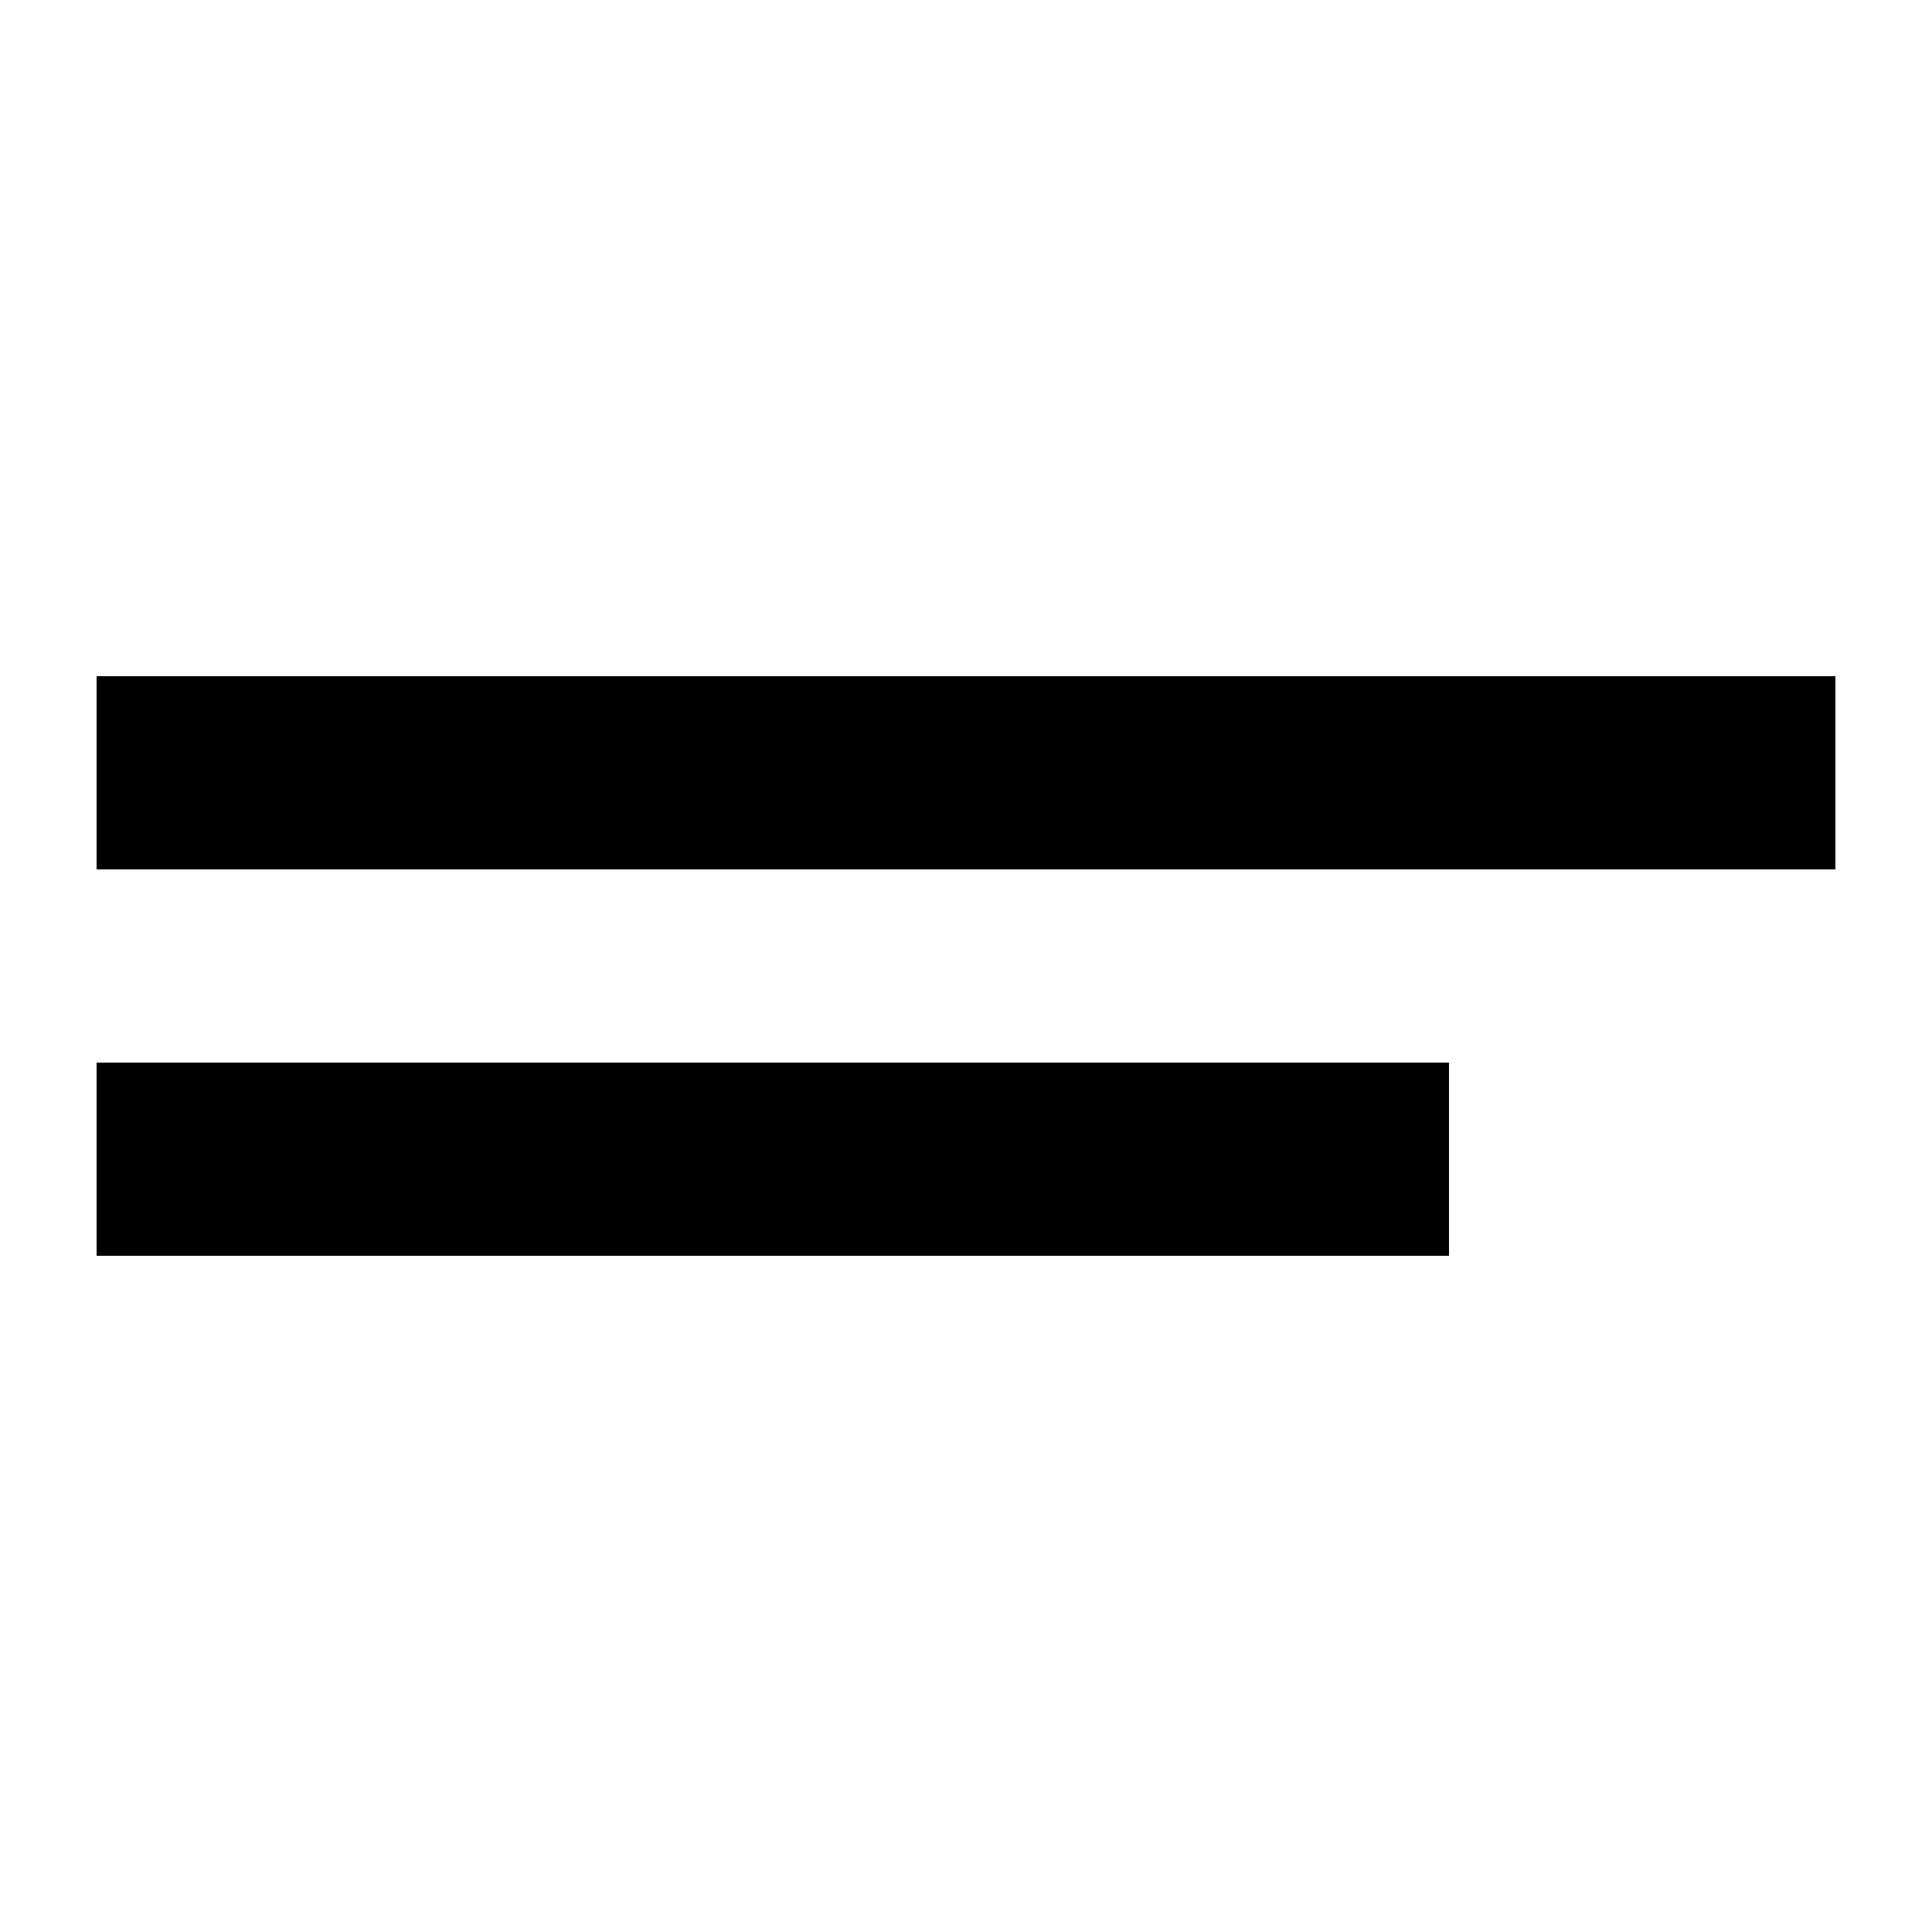
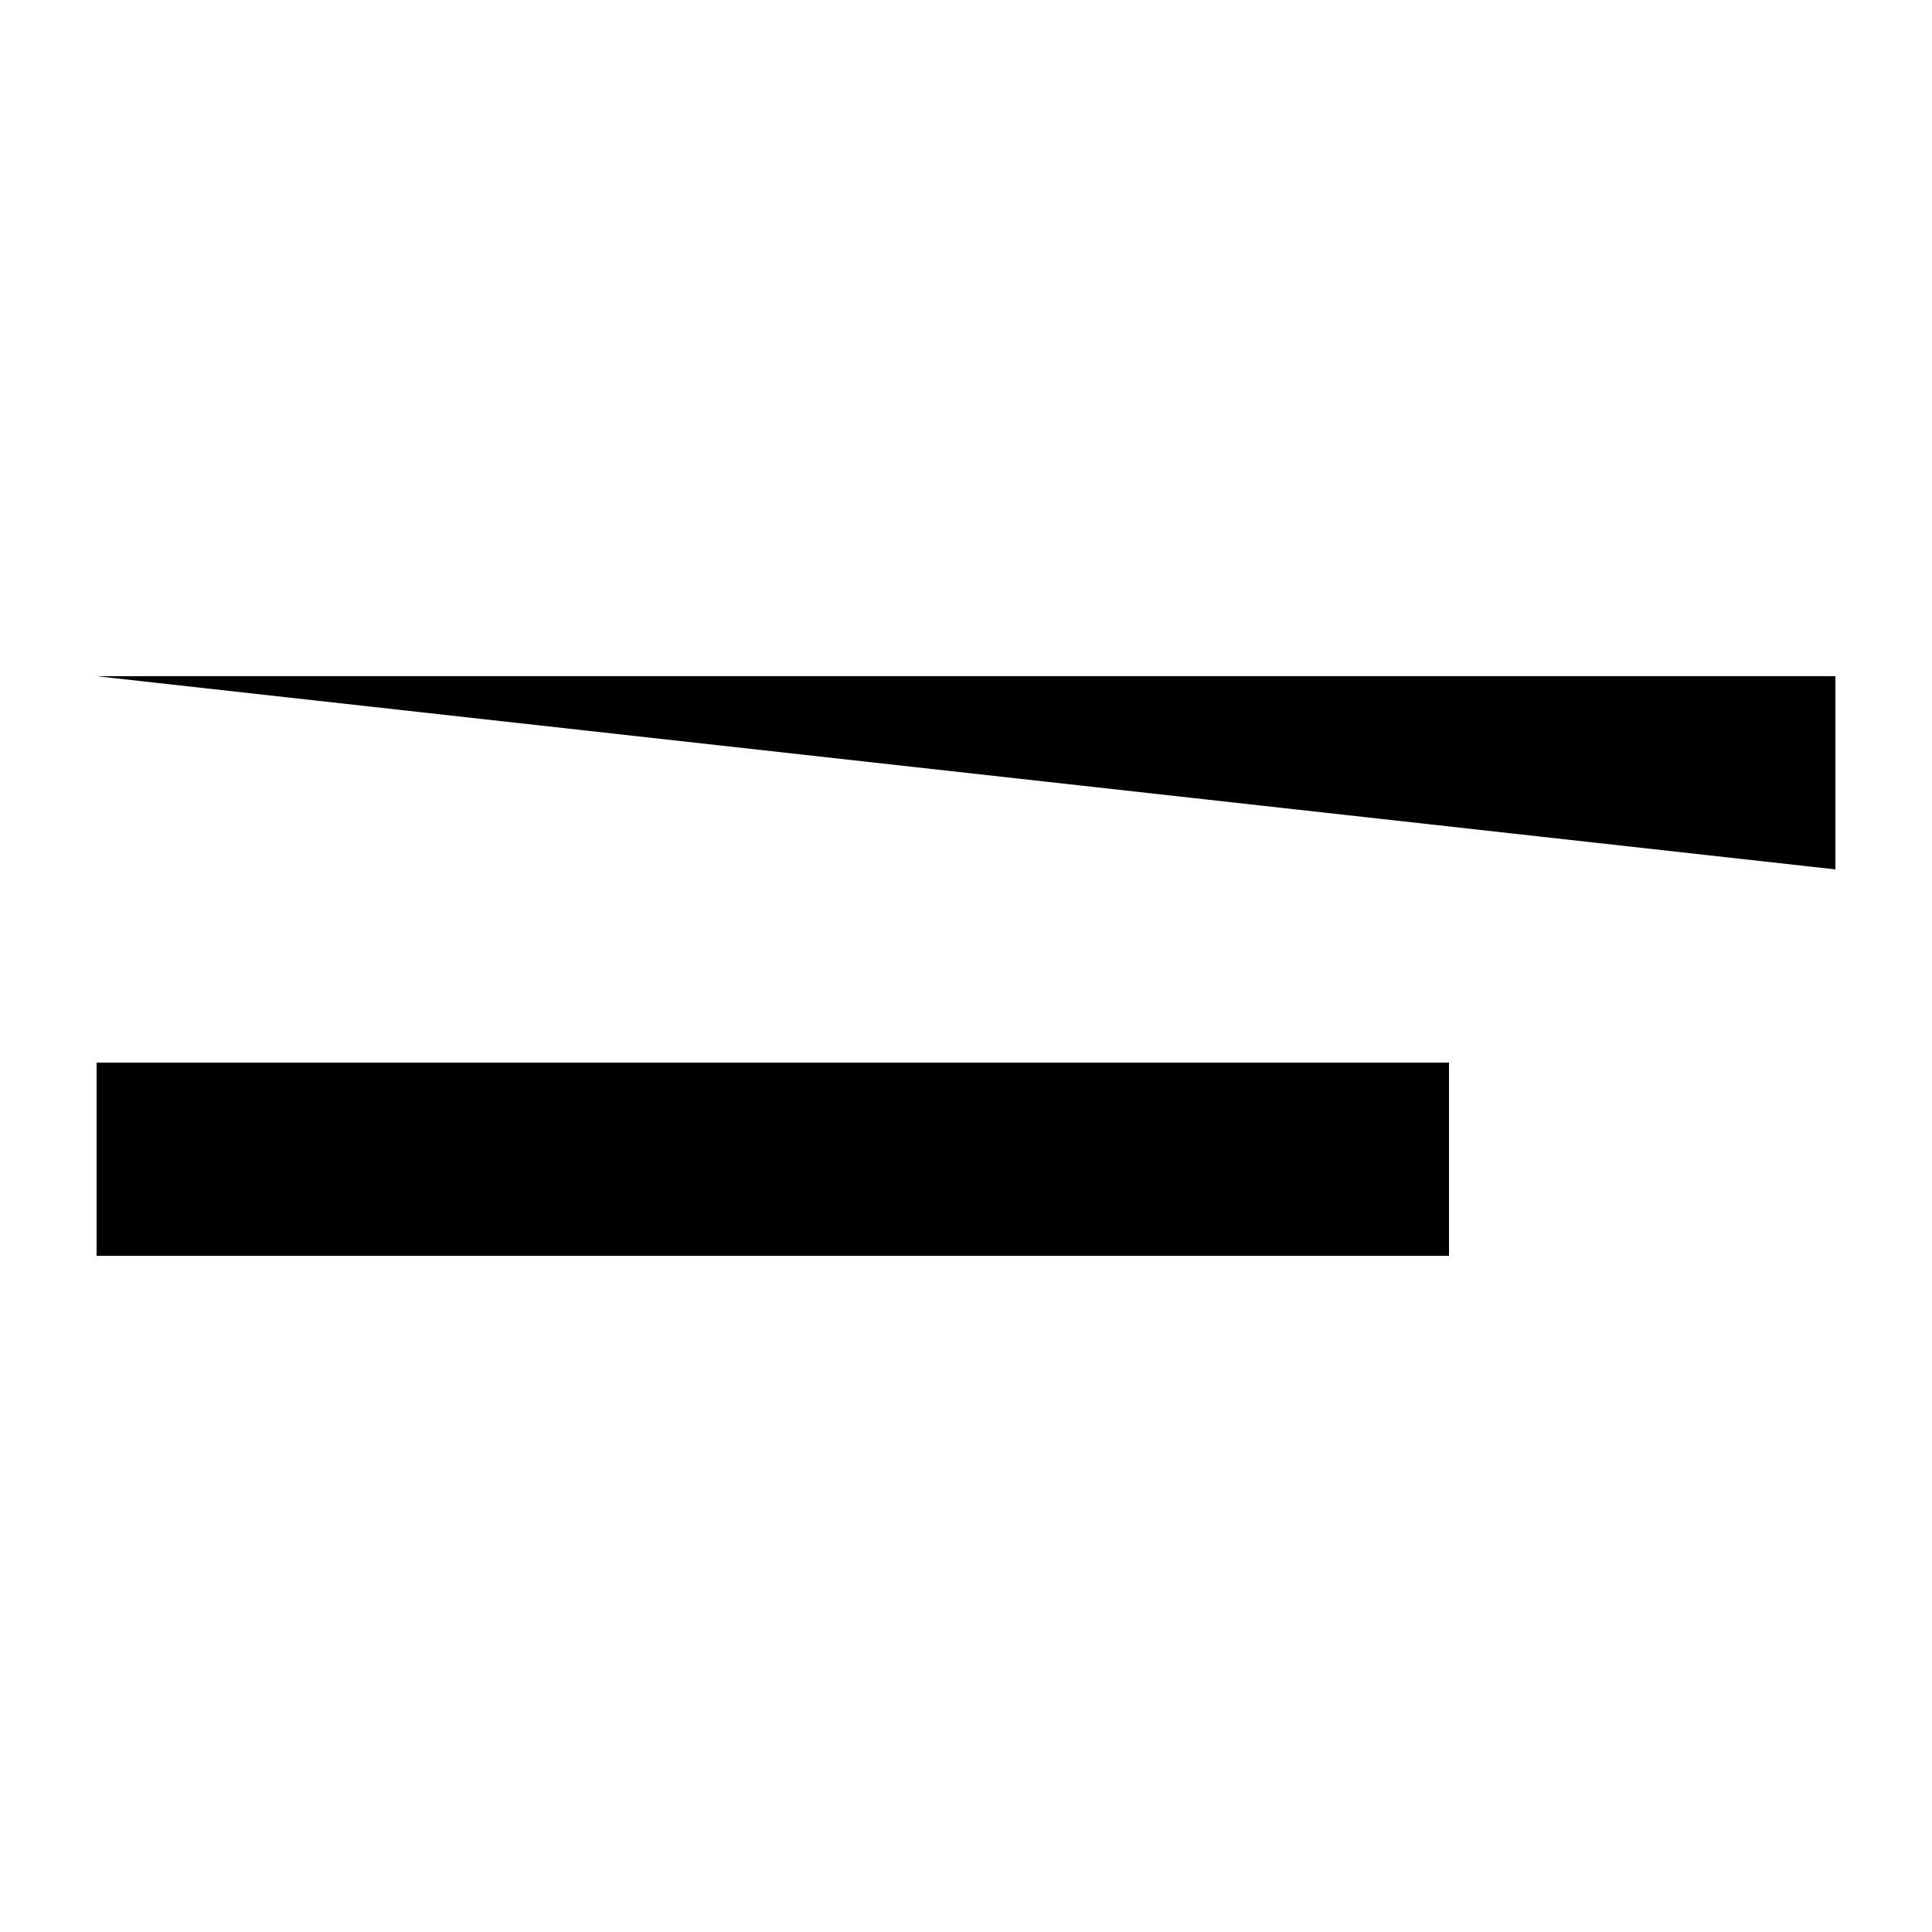
<svg xmlns="http://www.w3.org/2000/svg" width="20" height="20" viewBox="0 0 20 20">
  <title>
		stripe summary
	</title>
-   <path d="M1 7h18v2H1zm0 4h14v2H1z" />
+   <path d="M1 7h18v2zm0 4h14v2H1z" />
</svg>